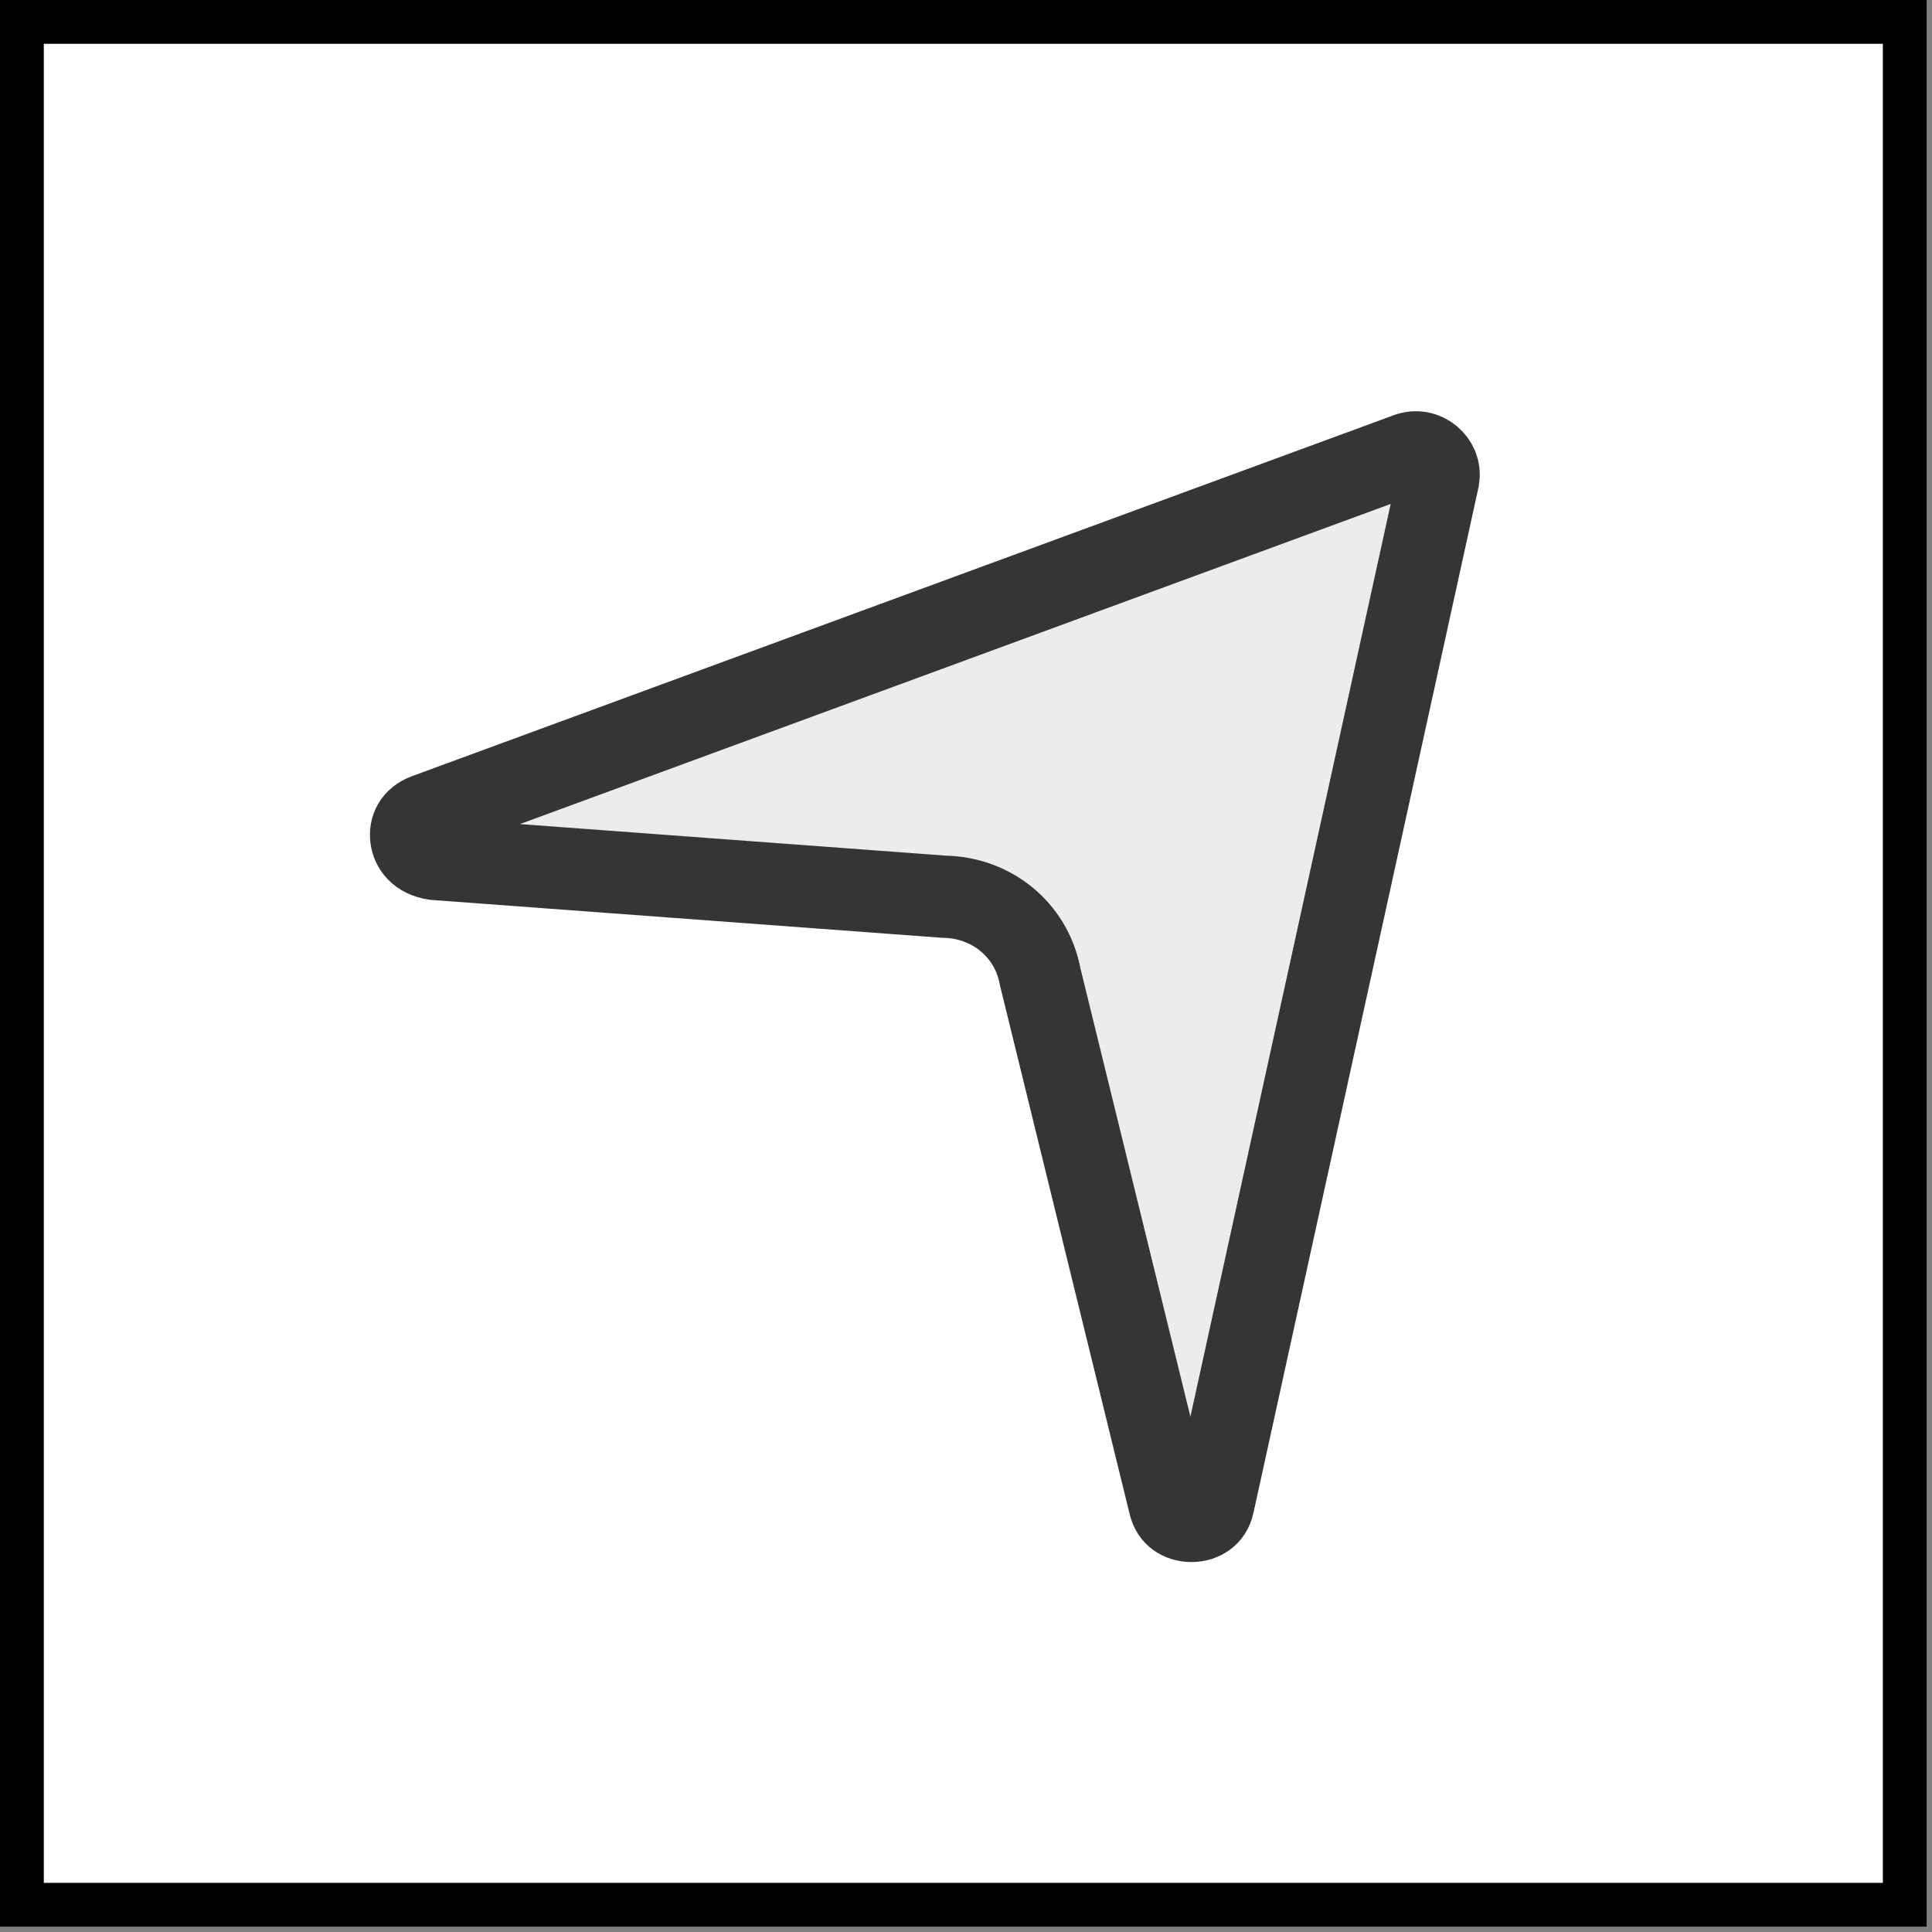
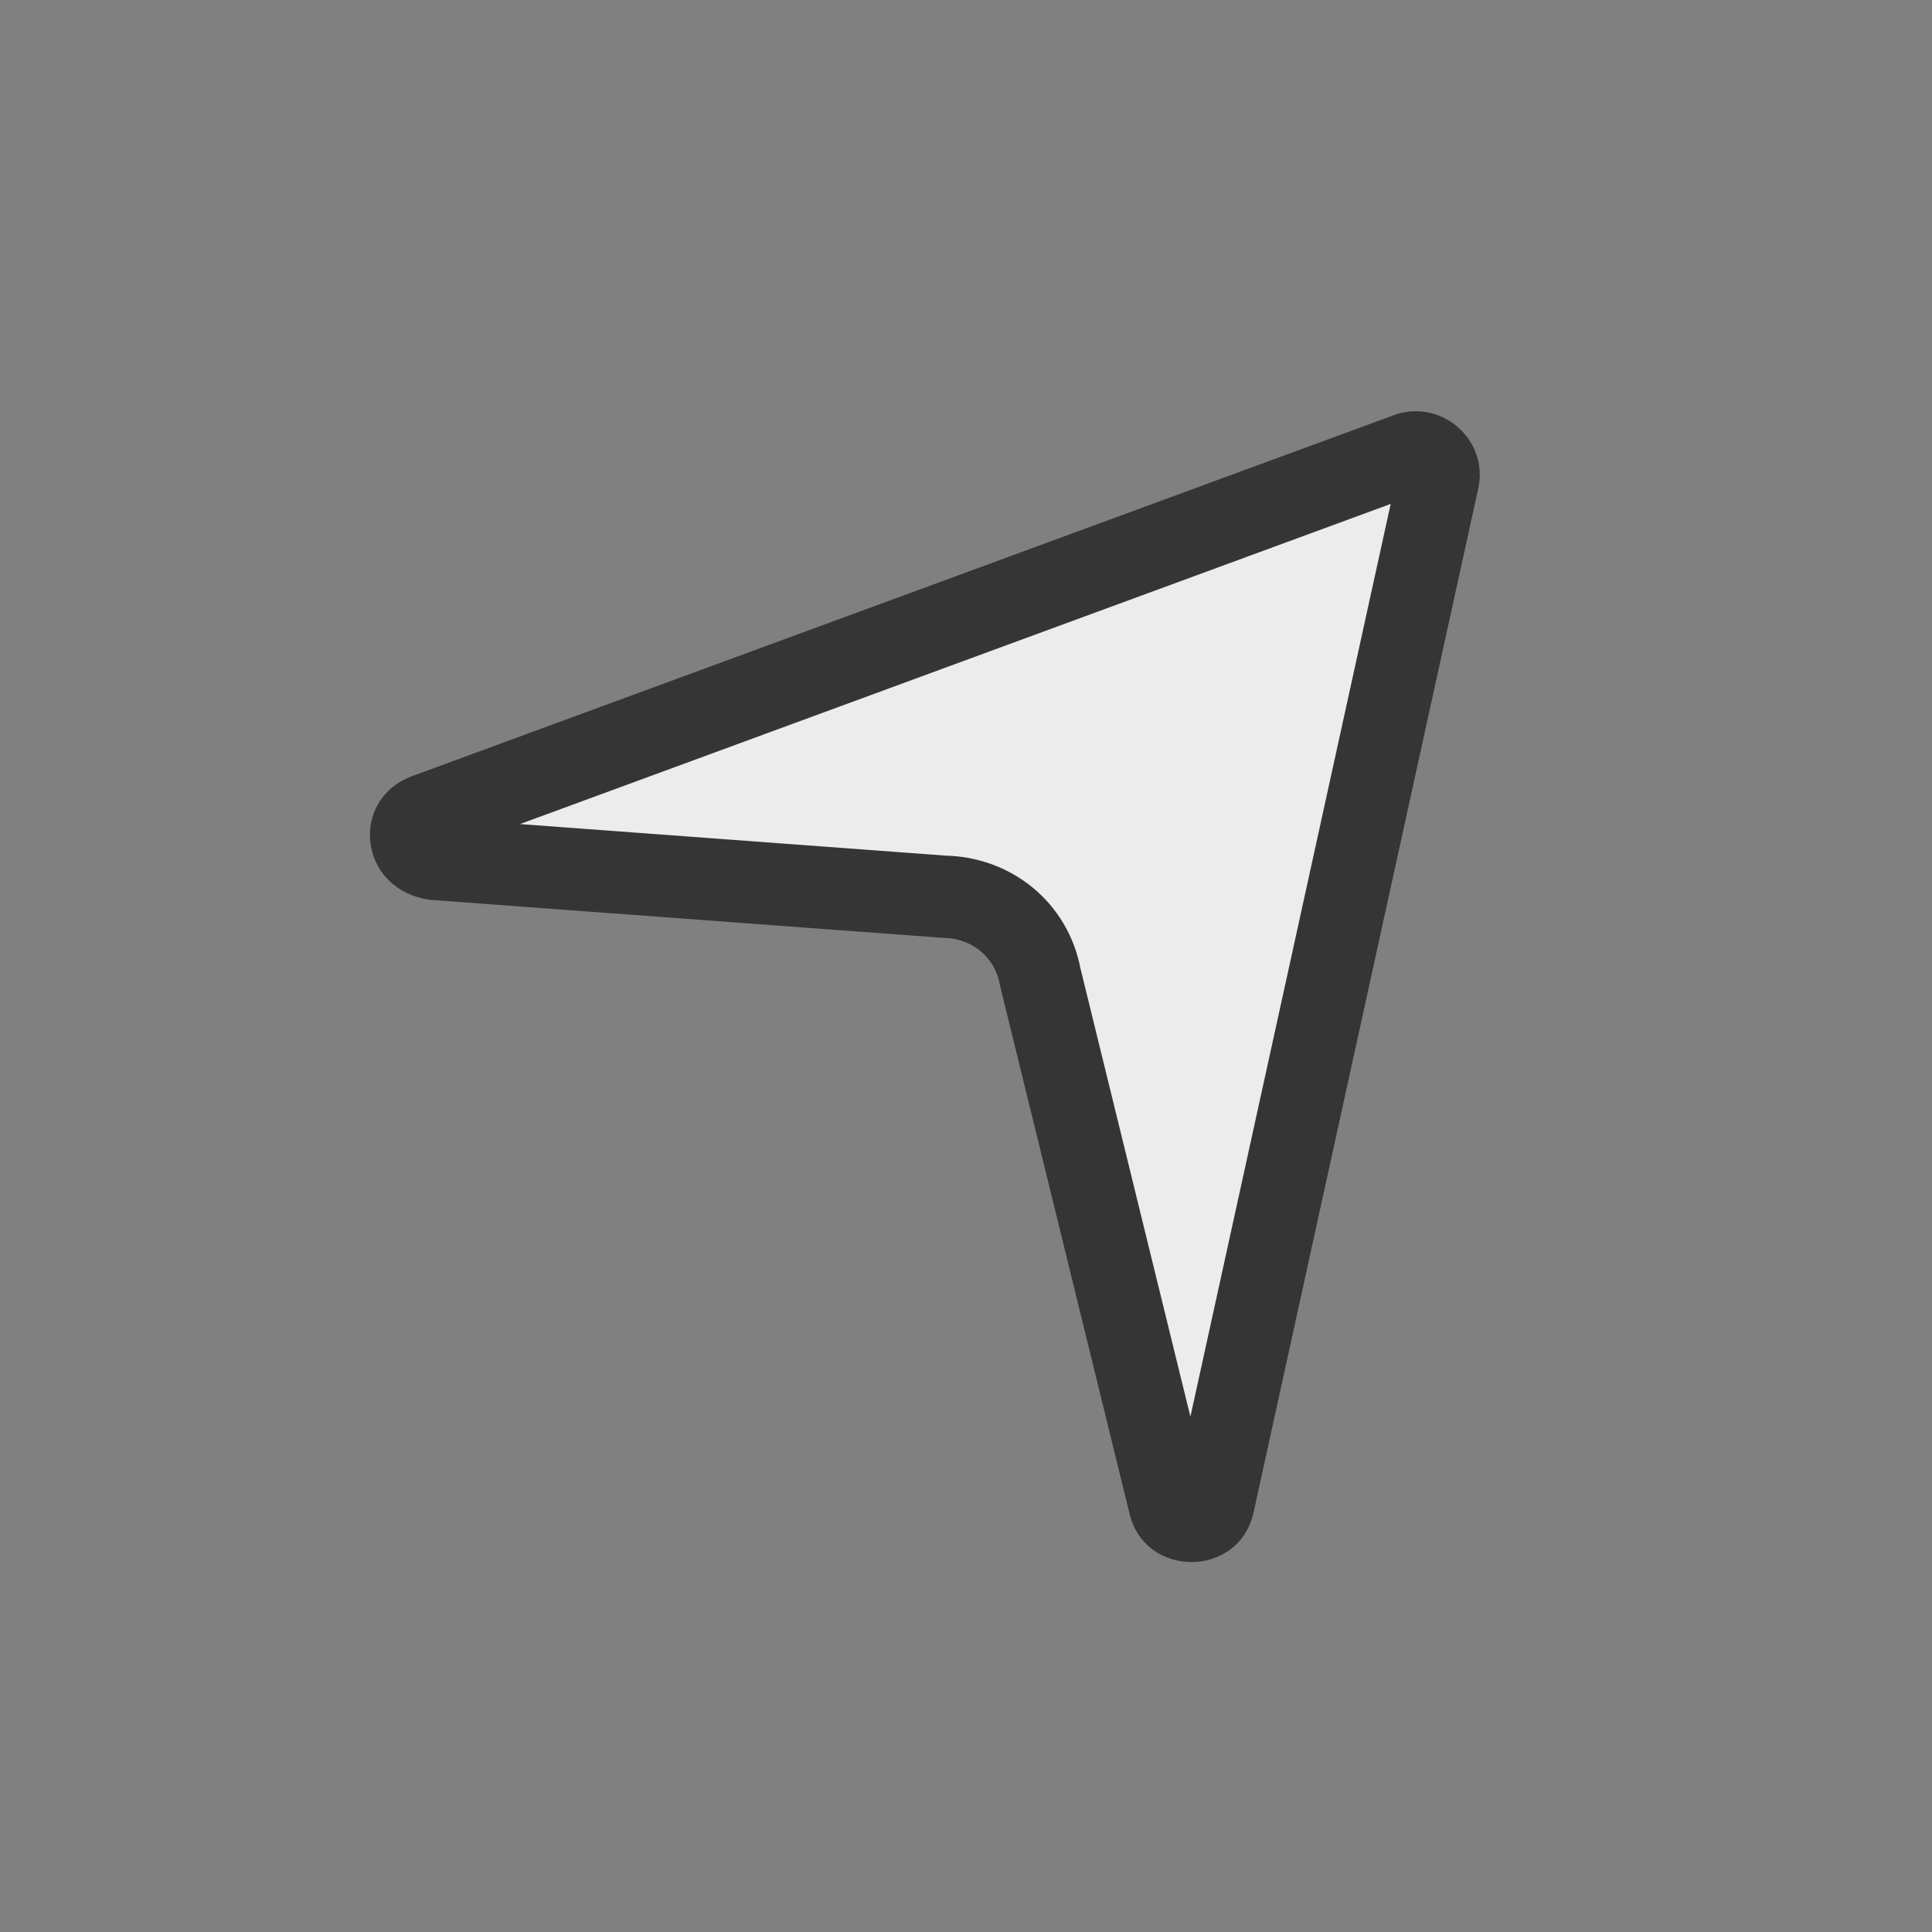
<svg xmlns="http://www.w3.org/2000/svg" width="47" height="47" viewBox="0 0 47 47" fill="none">
  <rect x="0" y="0" width="47" height="47" fill="#808080" stroke="none" />
-   <rect x="0.533" y="0.533" width="45.804" height="45.804" fill="white" stroke="black" stroke-width="1.065" />
  <path d="M34.219 11.051L34.231 11.046L34.243 11.042C34.646 10.882 35.066 11.243 34.991 11.641L29.52 36.573L29.52 36.576C29.484 36.743 29.409 36.836 29.331 36.893C29.244 36.958 29.122 37 28.984 37C28.846 37 28.723 36.958 28.636 36.893C28.559 36.836 28.483 36.743 28.447 36.576L28.444 36.563L28.441 36.549L25.305 23.763C25.089 22.596 24.096 21.833 22.97 21.815L10.576 20.896C10.182 20.835 10.034 20.598 10.005 20.386C9.974 20.159 10.072 19.935 10.356 19.825L34.219 11.051Z" fill="#ECECEC" stroke="#353535" stroke-width="2" />
</svg>